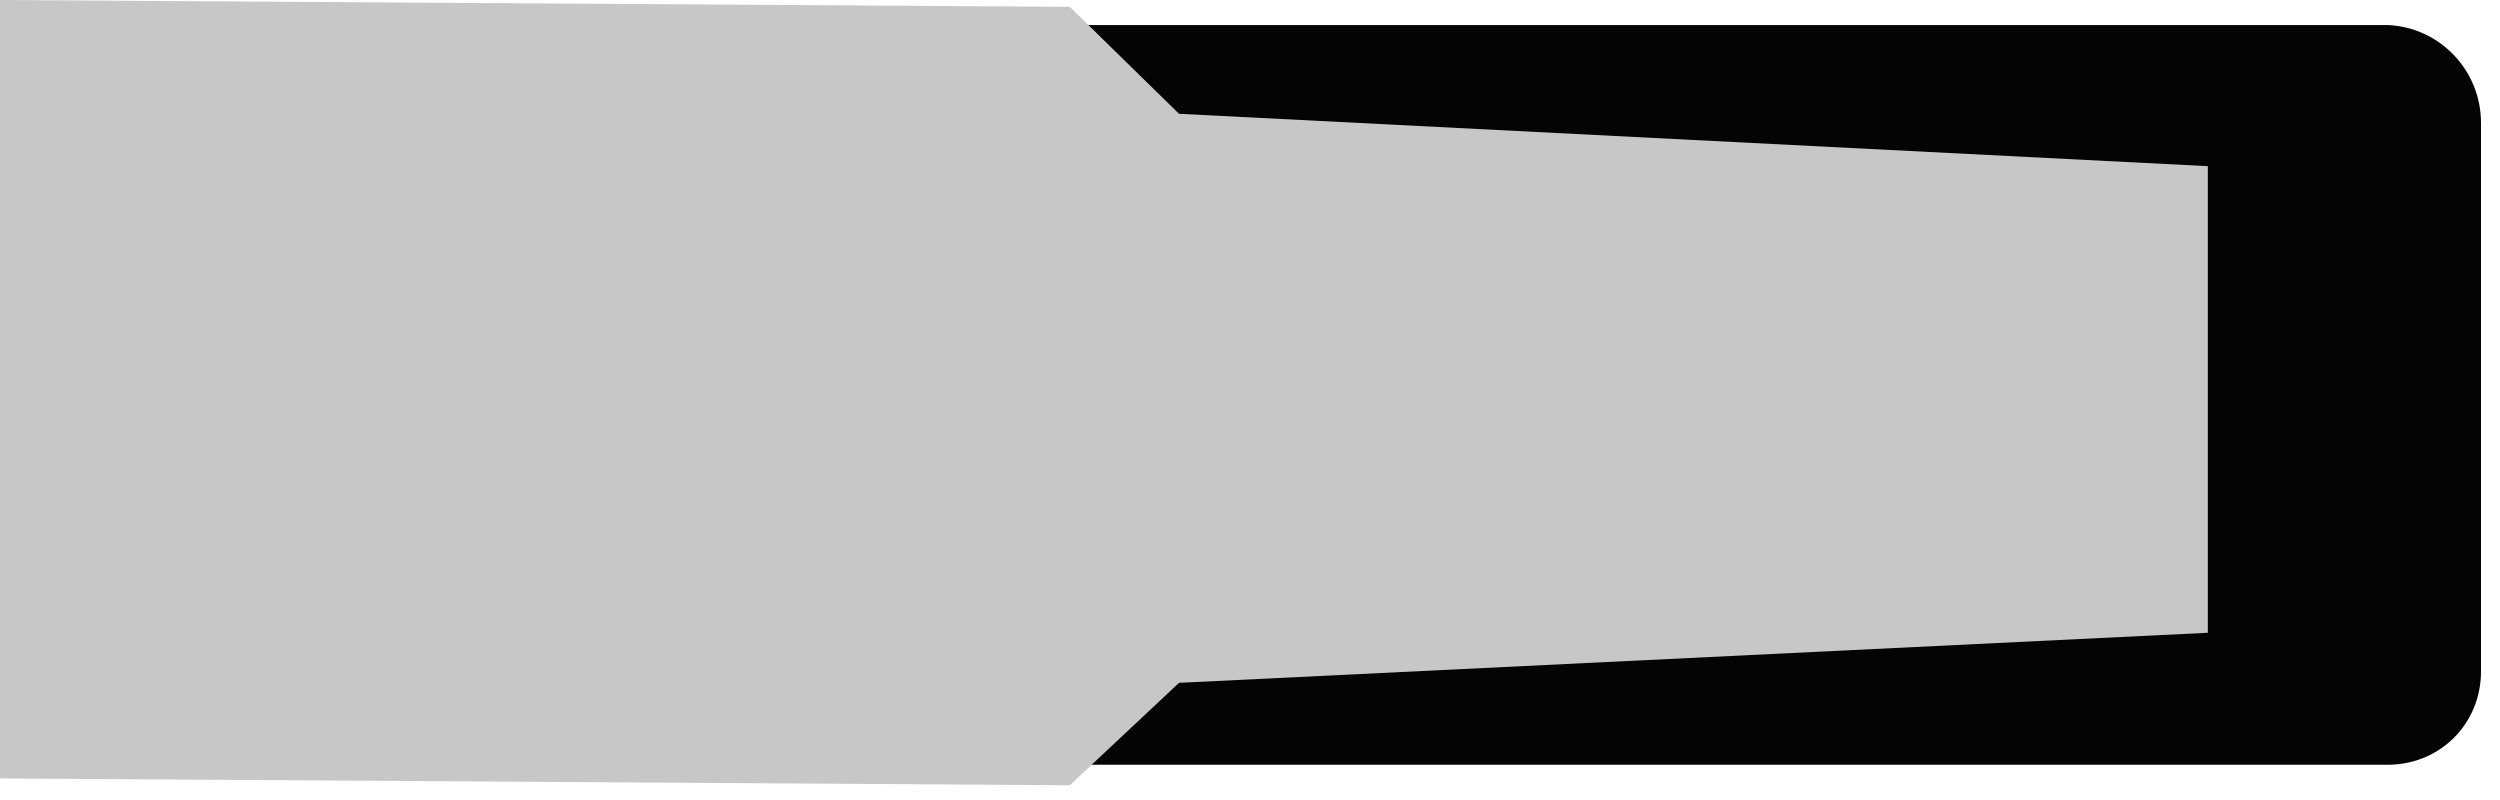
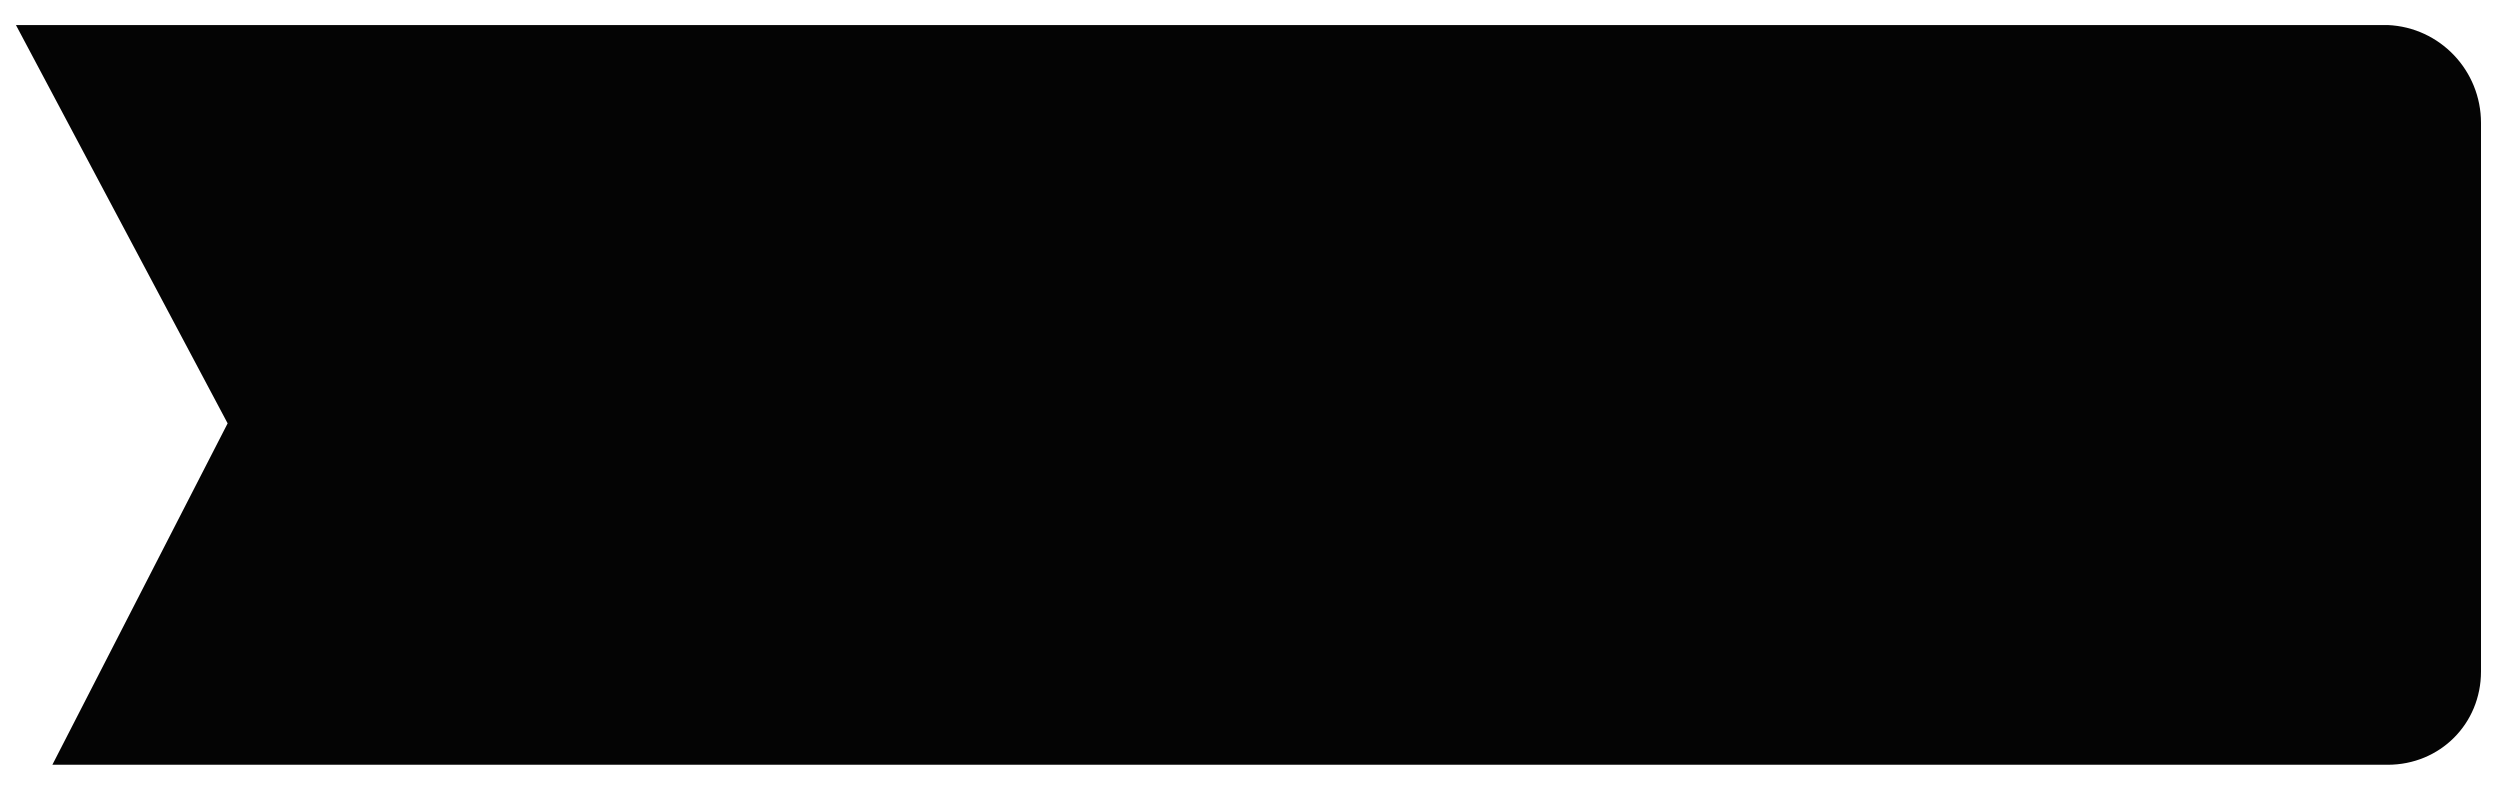
<svg xmlns="http://www.w3.org/2000/svg" width="75" height="24" viewBox="0 0 75 24" fill="none">
  <path d="M71.562 22.943H1.571L6.829 12.701L0.478 0.751H71.63C73.201 0.819 74.43 2.117 74.43 3.687V20.144C74.43 21.714 73.201 22.943 71.63 22.943H71.562Z" fill="#040404" />
-   <path d="M66.235 4.985L35.371 3.414L32.093 0.205L0 0V23.353L32.093 23.558L35.371 20.485L66.235 18.983V4.985Z" fill="#C7C7C7" />
</svg>